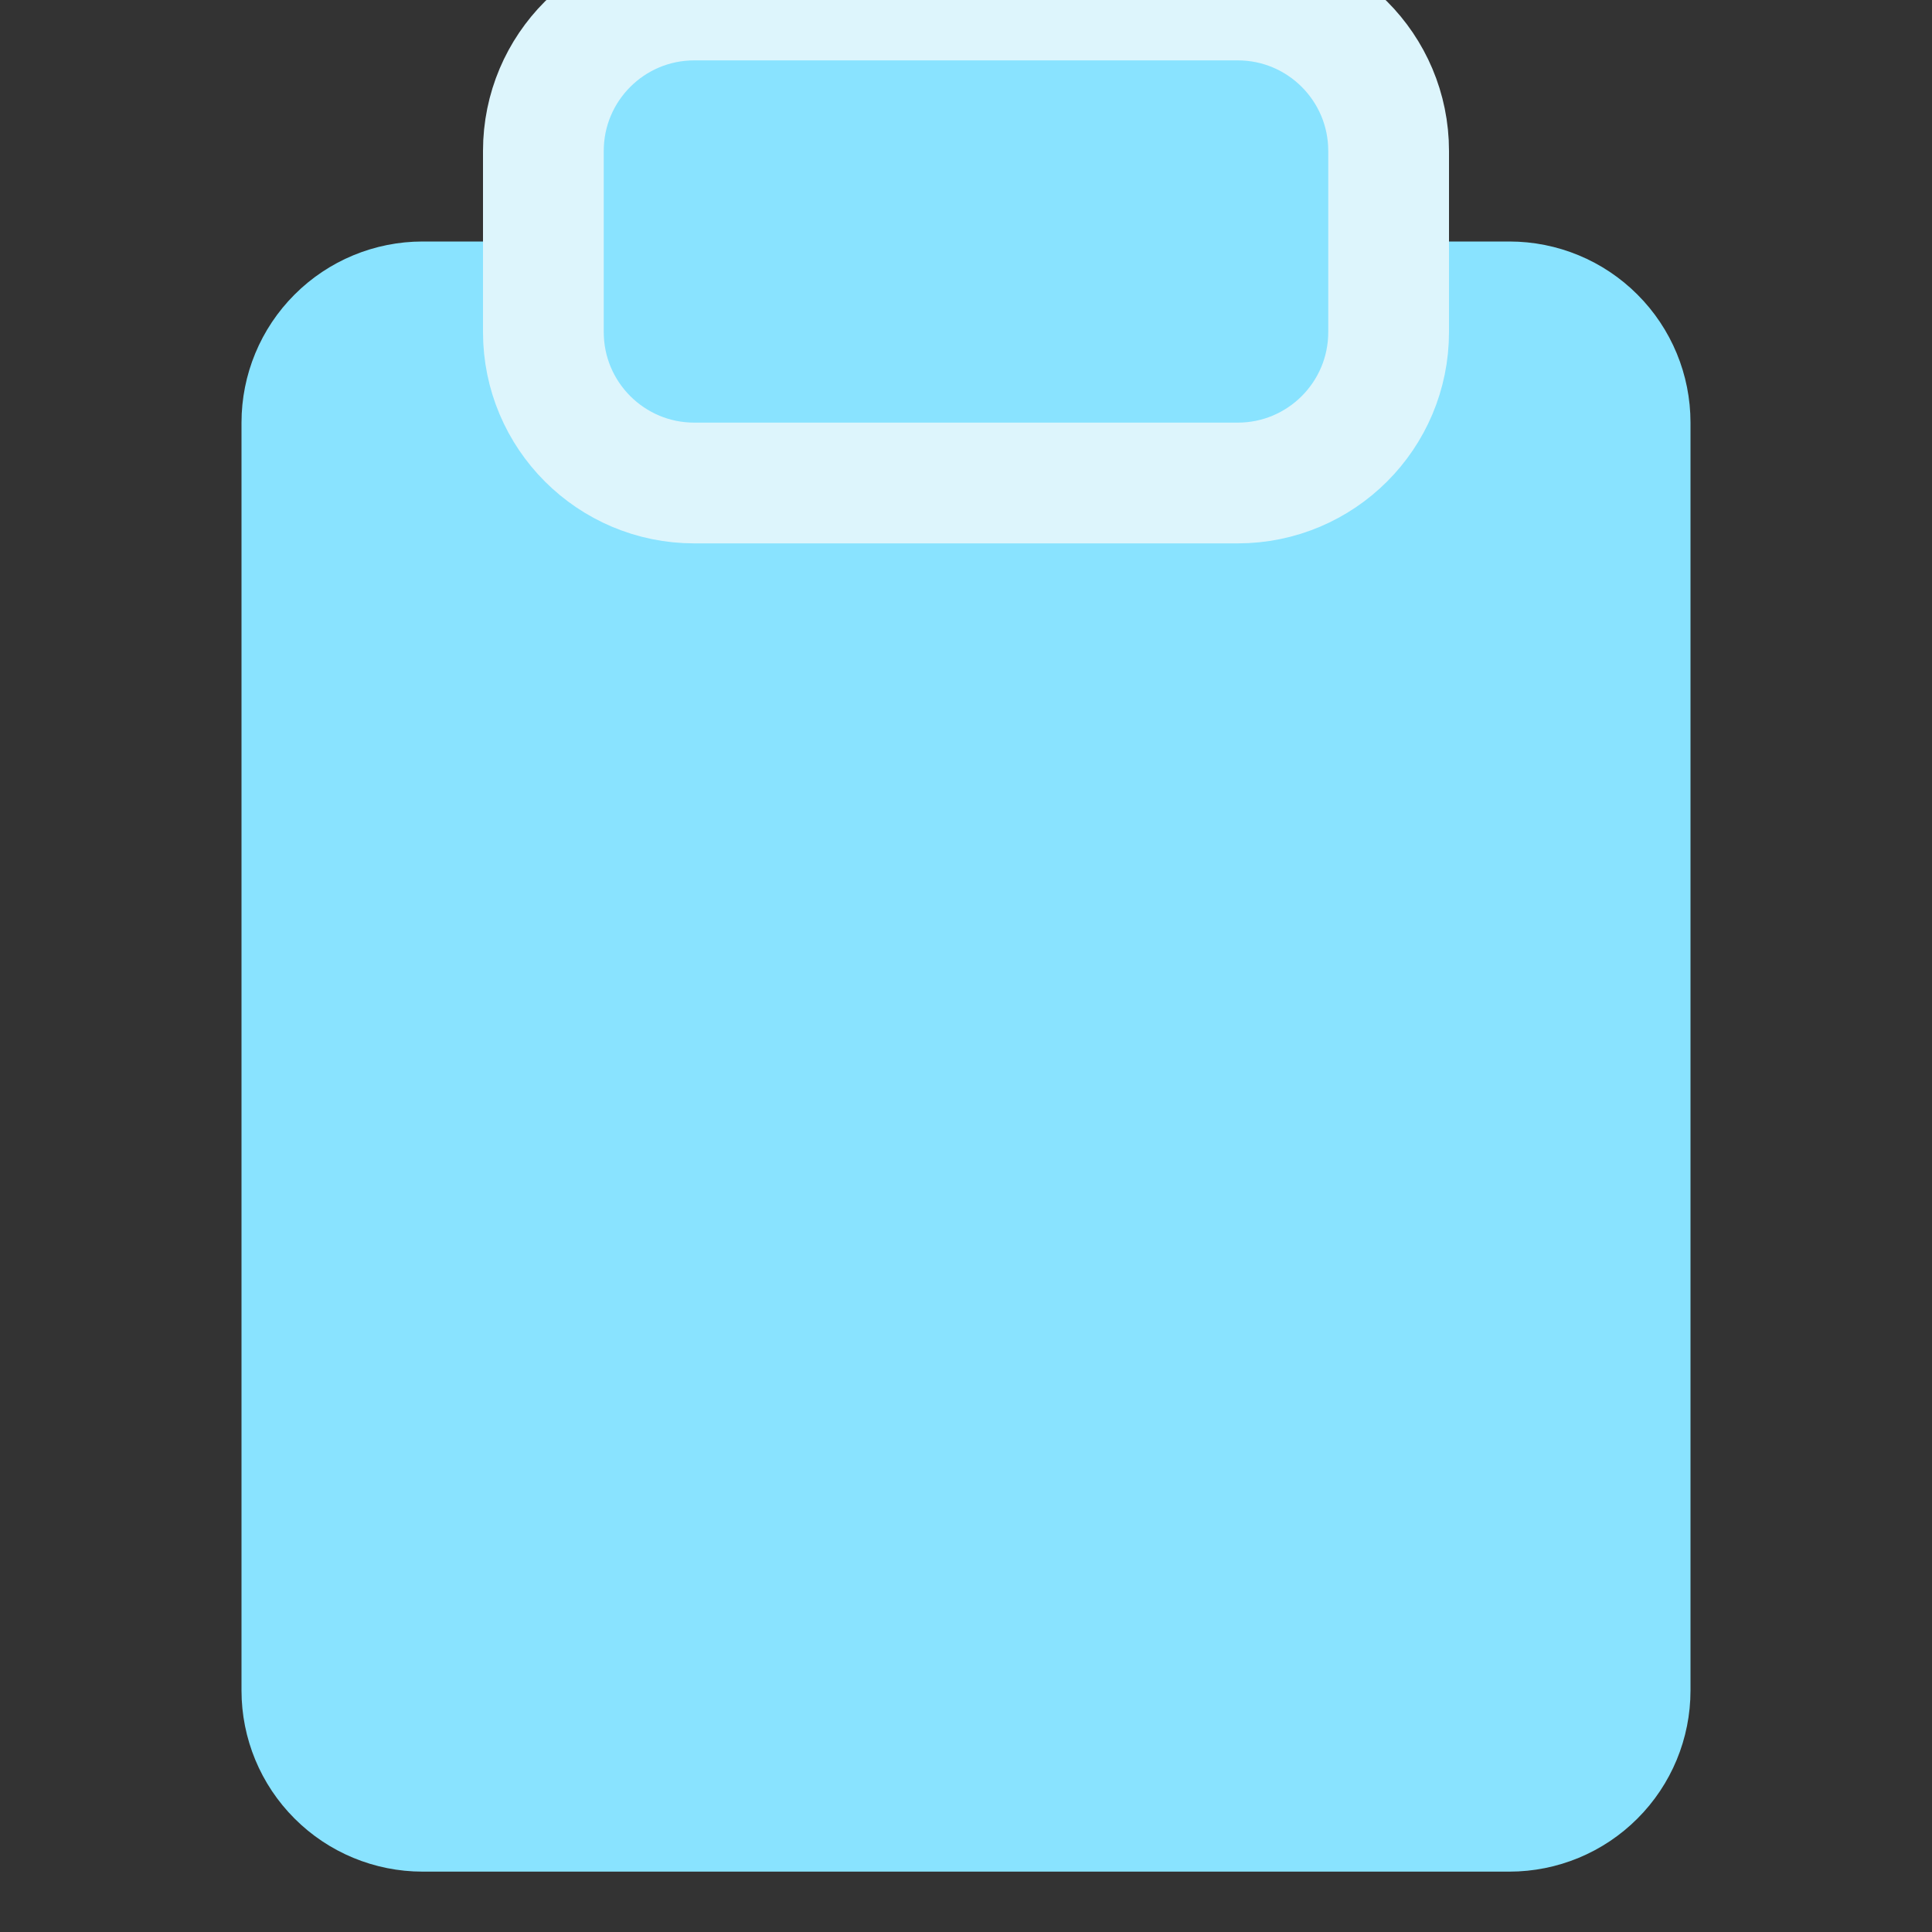
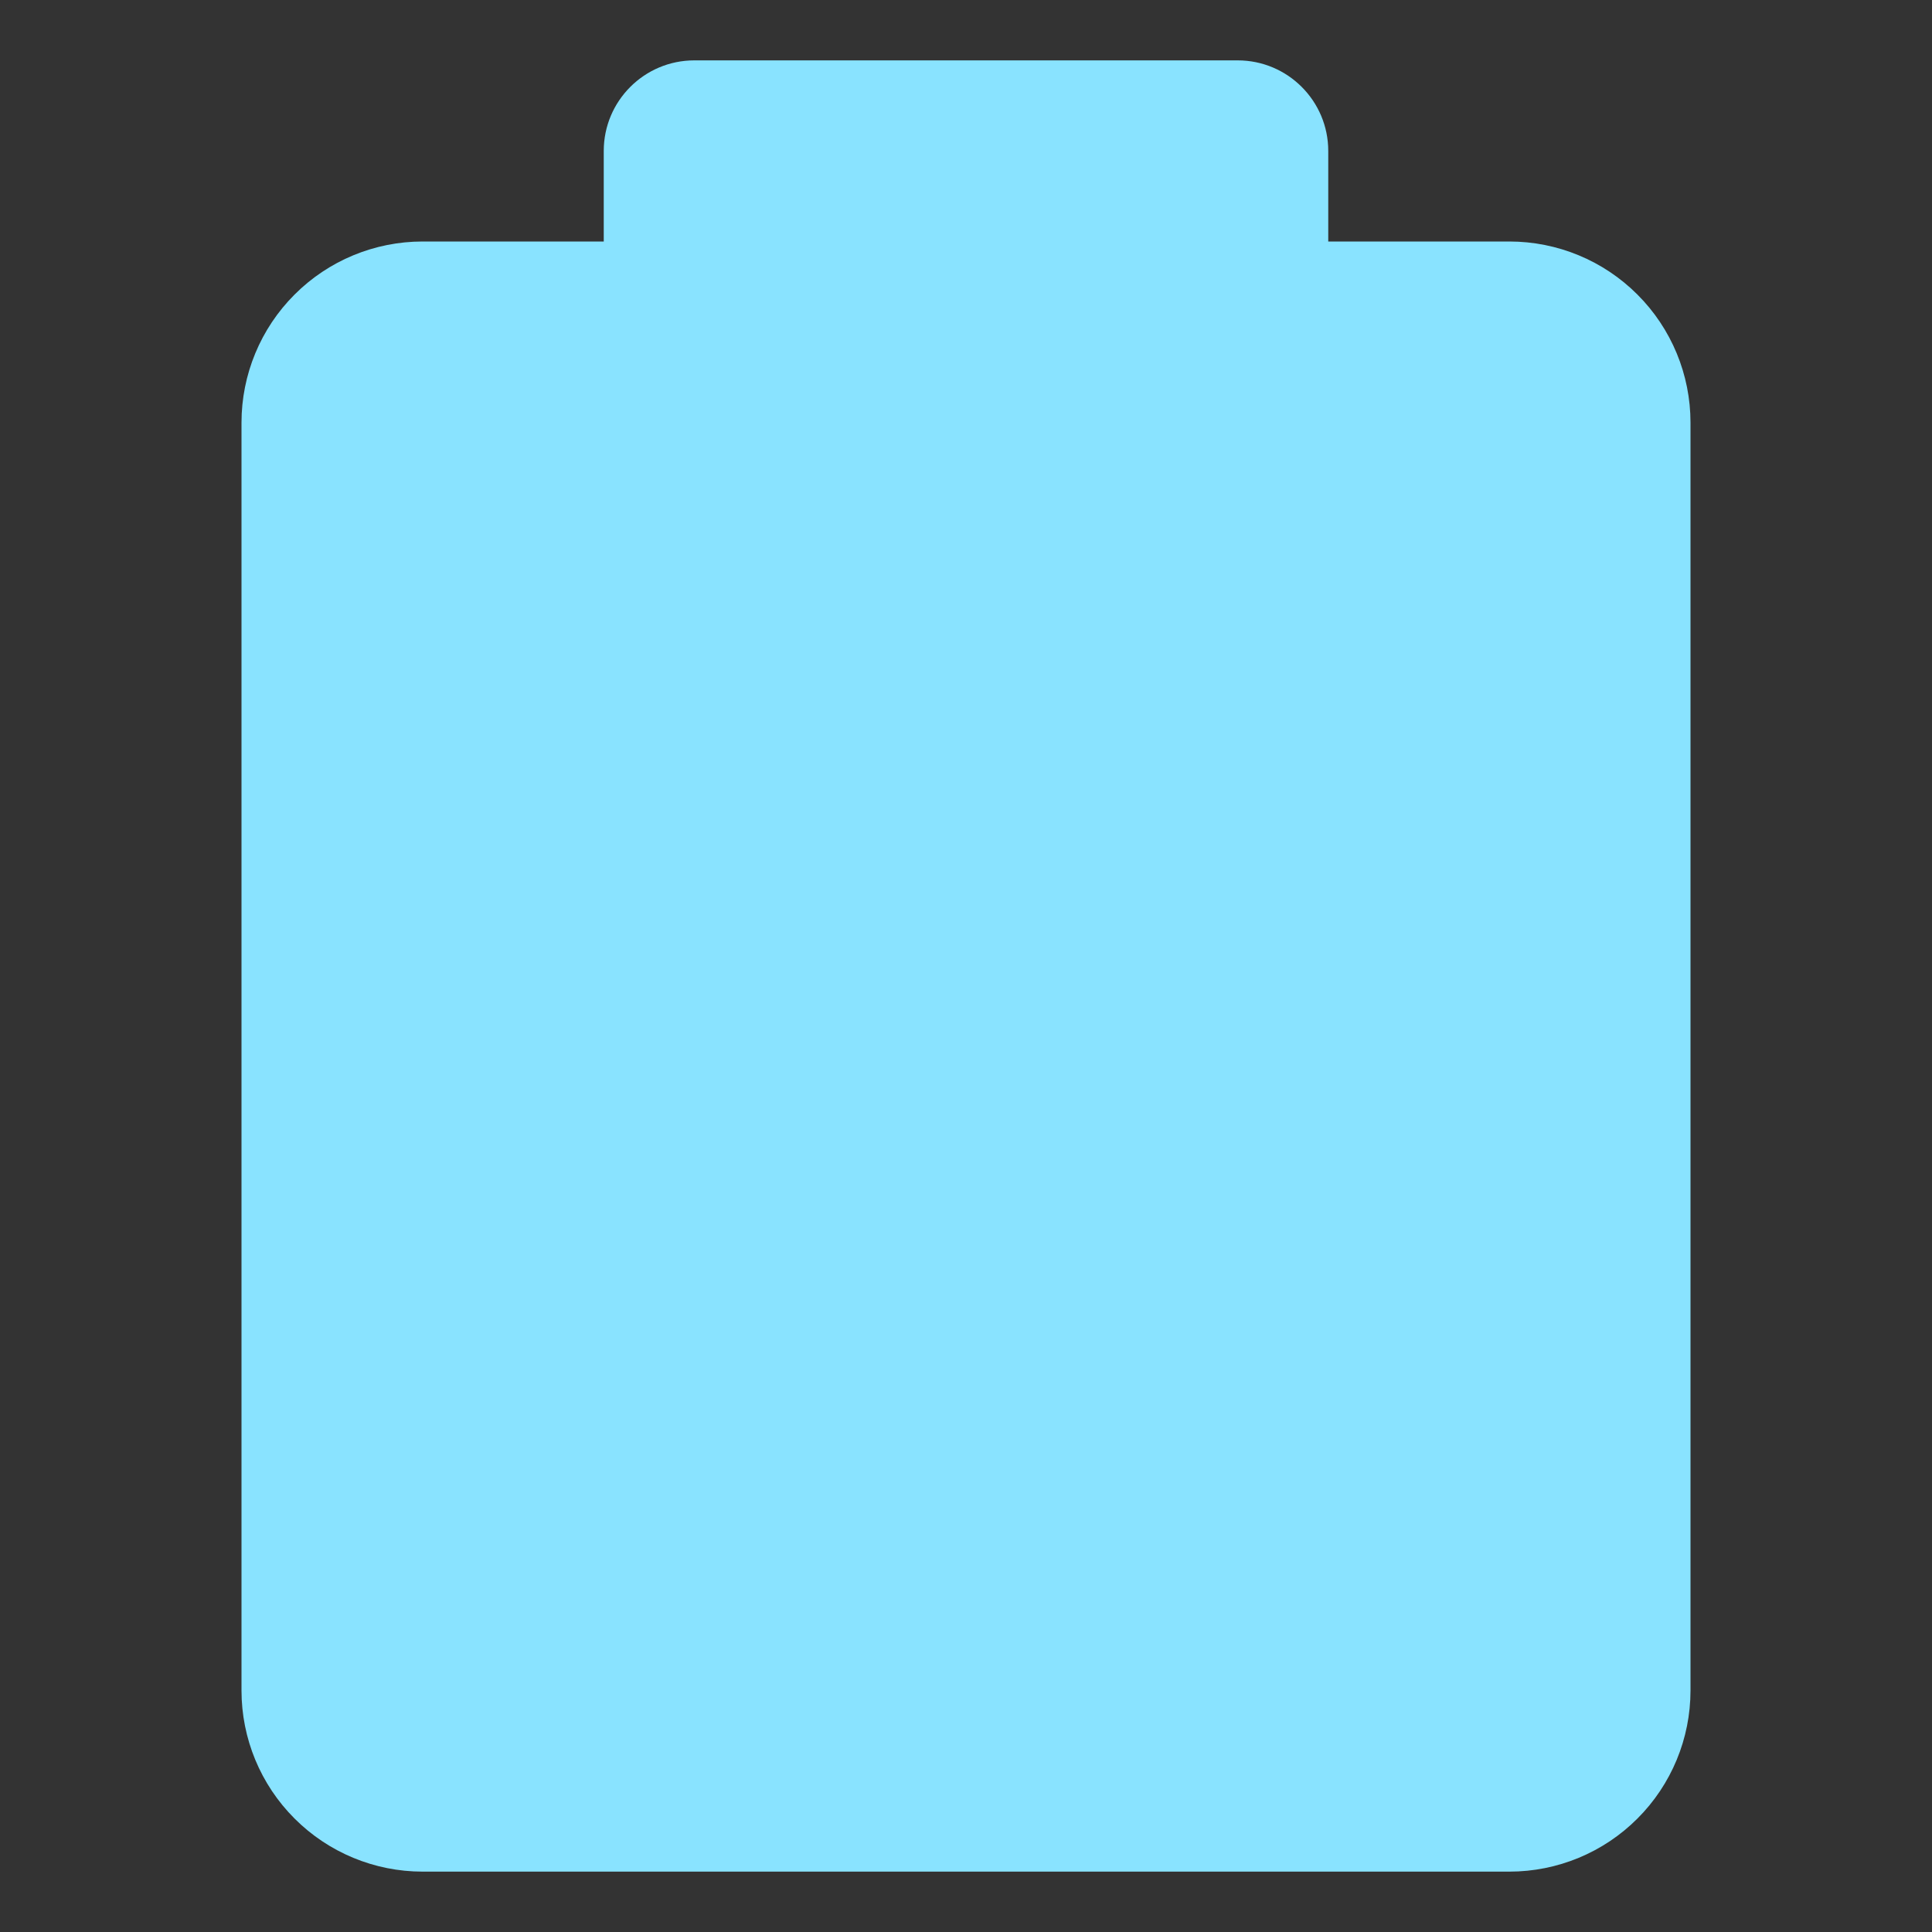
<svg xmlns="http://www.w3.org/2000/svg" width="32" height="32" viewBox="0 0 32 32" fill="none">
  <rect x="0" y="0" width="32" height="32" fill="#333333" stroke="none" />
  <g clip-path="url(#clip0_1002_4155)">
    <path d="M22 4H25C25.796 4 26.559 4.316 27.121 4.879C27.684 5.441 28 6.204 28 7V28C28 28.796 27.684 29.559 27.121 30.121C26.559 30.684 25.796 31 25 31H7C6.204 31 5.441 30.684 4.879 30.121C4.316 29.559 4 28.796 4 28V7C4 6.204 4.316 5.441 4.879 4.879C5.441 4.316 6.204 4 7 4H10" fill="#89E3FF" />
    <path d="M20.5 1H11.5C10.672 1 10 1.672 10 2.5V5.5C10 6.328 10.672 7 11.5 7H20.5C21.328 7 22 6.328 22 5.5V2.5C22 1.672 21.328 1 20.5 1Z" fill="#89E3FF" />
-     <path d="M20.5 0H11.5C10.119 0 9 1.119 9 2.5V5.5C9 6.881 10.119 8 11.5 8H20.5C21.881 8 23 6.881 23 5.5V2.5C23 1.119 21.881 0 20.5 0Z" fill="#89E3FF" stroke="#DDF5FC" stroke-width="2" stroke-linecap="round" />
  </g>
  <defs>
    <clipPath id="clip0_1002_4155">
      <rect width="32" height="32" fill="white" />
    </clipPath>
  </defs>
</svg>